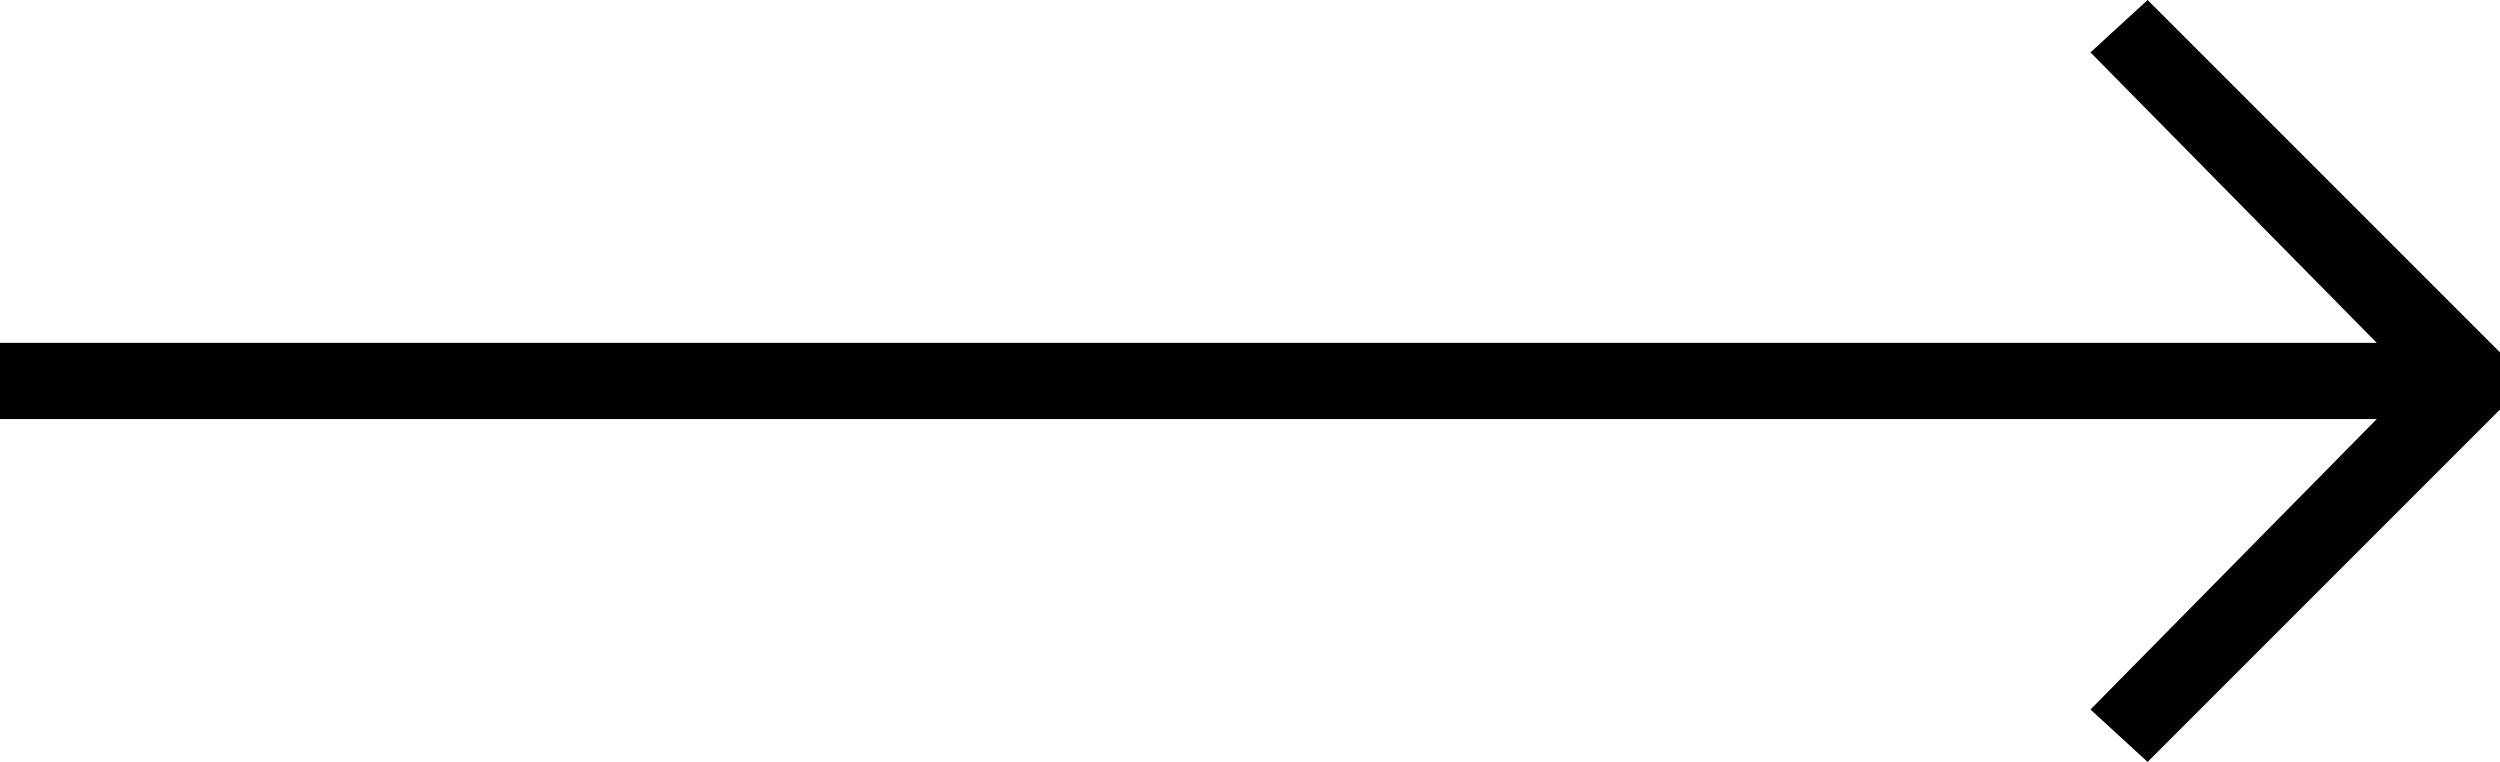
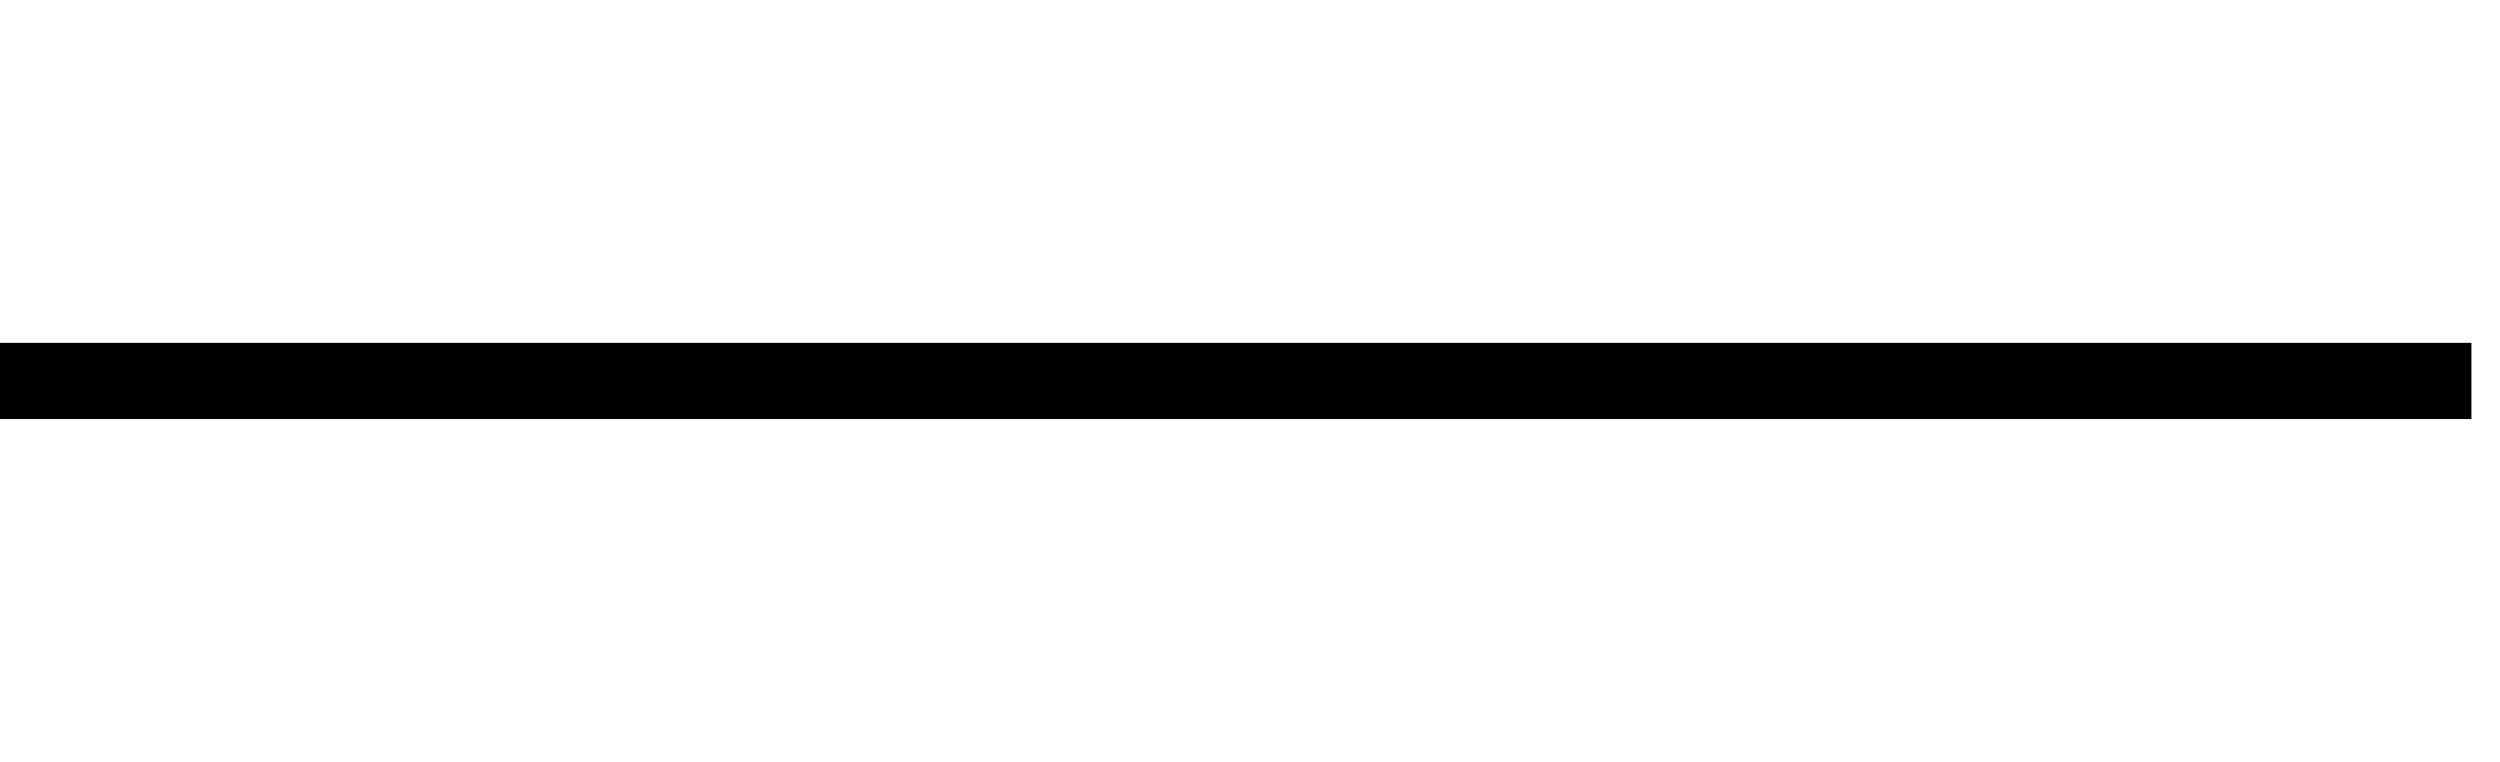
<svg xmlns="http://www.w3.org/2000/svg" id="XMLID_1_" width="52.5" height="16" viewBox="0 0 52.5 16">
  <path id="XMLID_3_" d="M0,8.8H51.9V7.2H0" />
-   <path id="XMLID_4_" d="M45.1,16l7.4-7.4V7.4L45.1,0,43.9,1.1,50.7,8l-6.8,6.9Z" />
</svg>